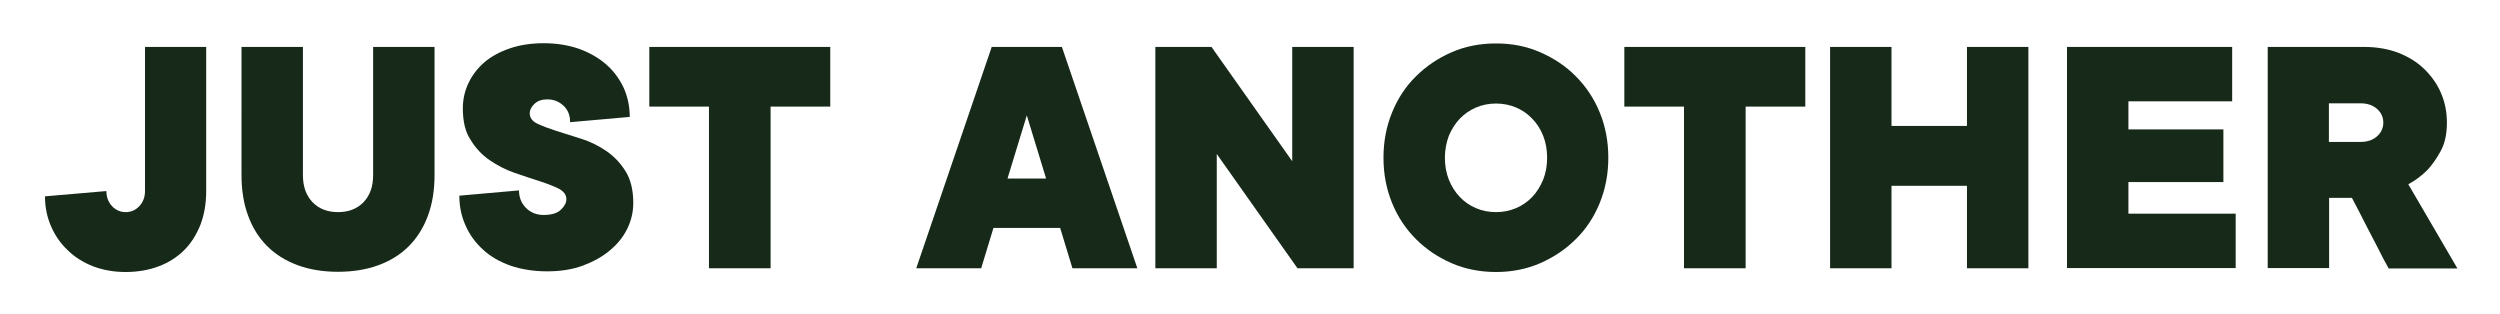
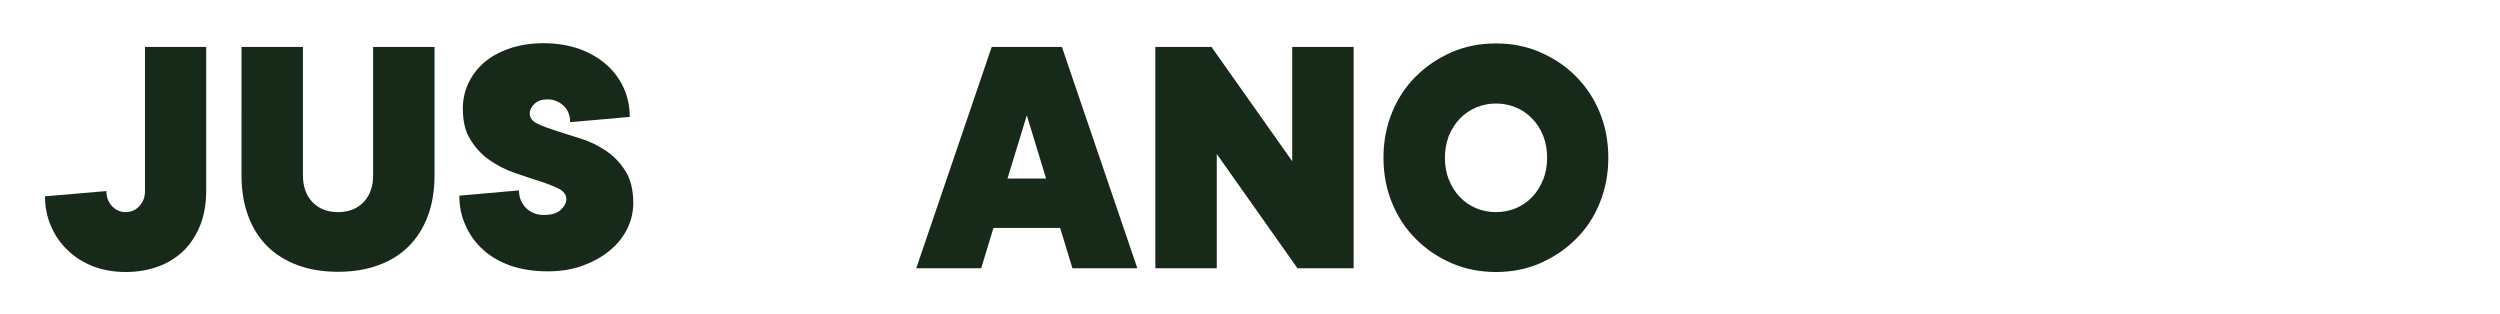
<svg xmlns="http://www.w3.org/2000/svg" id="Layer_1" version="1.1" viewBox="0 0 1139.7 143.1">
  <defs>
    <style>
      .st0 {
        fill: #172a1a;
      }
    </style>
  </defs>
  <path class="st0" d="M94,21.4v65.7c0,5.7-.9,10.8-2.6,15.3-1.8,4.5-4.2,8.4-7.4,11.6s-7.1,5.7-11.6,7.4c-4.5,1.7-9.6,2.6-15.1,2.6s-10.4-.9-14.9-2.6c-4.5-1.8-8.4-4.2-11.6-7.4-3.3-3.1-5.8-6.8-7.6-11s-2.7-8.7-2.7-13.5l28-2.4c0,2.8.9,5.1,2.6,6.9,1.7,1.8,3.8,2.7,6.2,2.7s4.5-.9,6.2-2.7c1.7-1.8,2.6-4.1,2.6-6.9V21.4h27.9Z" />
  <path class="st0" d="M138.1,21.4v58.5c0,5.2,1.5,9.3,4.4,12.3s6.8,4.5,11.6,4.5,8.7-1.5,11.6-4.5c2.9-3,4.4-7.1,4.4-12.3V21.4h28v58.5c0,6.8-1,13-3,18.4s-4.9,10.1-8.7,13.9-8.4,6.7-13.9,8.7c-5.4,2-11.6,3-18.4,3s-13-1-18.4-3-10.1-4.9-13.9-8.7c-3.8-3.8-6.7-8.4-8.7-13.9-2-5.4-3-11.6-3-18.4V21.4h28Z" />
  <path class="st0" d="M211,49.4c0-4,.8-7.7,2.5-11.4,1.7-3.6,4.1-6.8,7.2-9.5,3.1-2.7,7-4.8,11.6-6.4s9.8-2.4,15.5-2.4c6,0,11.4.9,16.3,2.6,4.9,1.8,9,4.2,12.4,7.2s6,6.6,7.9,10.7c1.8,4.1,2.7,8.5,2.7,13.1l-27.2,2.4c0-3.2-1-5.7-3.1-7.6-2.1-1.9-4.5-2.8-7.3-2.8-2.5,0-4.4.7-5.8,2-1.4,1.3-2.2,2.8-2.2,4.4,0,2,1.2,3.6,3.5,4.7,2.3,1.1,5.3,2.2,8.7,3.3,3.5,1.1,7.3,2.3,11.4,3.6s7.9,3.2,11.4,5.6,6.4,5.5,8.7,9.2c2.3,3.7,3.5,8.5,3.5,14.4,0,4.1-.9,8-2.7,11.7-1.8,3.7-4.4,7-7.9,9.9-3.4,2.9-7.6,5.2-12.4,7-4.9,1.8-10.3,2.6-16.3,2.6s-11.8-.9-16.7-2.6c-5-1.8-9.2-4.2-12.6-7.4-3.4-3.1-6.1-6.8-7.9-11-1.9-4.2-2.8-8.7-2.8-13.5l27.2-2.4c0,3.2,1.1,5.9,3.2,8,2.1,2.1,4.8,3.2,8,3.2,3.6,0,6.3-.8,7.9-2.4,1.7-1.6,2.5-3.2,2.5-4.8,0-2-1.2-3.6-3.5-4.8-2.4-1.2-5.3-2.3-8.7-3.4-3.5-1.1-7.3-2.4-11.4-3.8-4.1-1.4-7.9-3.4-11.4-5.8s-6.4-5.5-8.7-9.3c-2.4-3.6-3.5-8.4-3.5-14.3Z" />
-   <path class="st0" d="M351.2,122.3h-28V48.6h-27.2v-27.2h82.5v27.2h-27.2v73.7h-.1Z" />
  <path class="st0" d="M452.9,103.9l-5.6,18.4h-29.6l34.4-100.9h32l34.4,100.9h-29.6l-5.6-18.4h-30.4ZM468.1,52.6l-8.8,28.8h17.6l-8.8-28.8Z" />
  <path class="st0" d="M617.1,21.4v100.9h-25.6l-36.8-52.1v52.1h-28V21.4h25.6l36.8,52.1V21.4h28Z" />
  <path class="st0" d="M733.2,71.9c0,7.4-1.3,14.2-3.9,20.6-2.6,6.4-6.2,11.9-10.9,16.5-4.6,4.6-10.1,8.3-16.3,11s-13,4-20.1,4-14-1.3-20.2-4-11.6-6.3-16.3-11c-4.6-4.6-8.3-10.1-10.9-16.5-2.6-6.4-3.9-13.2-3.9-20.6s1.3-14.2,3.9-20.6c2.6-6.4,6.2-11.9,10.9-16.5,4.6-4.6,10.1-8.3,16.3-11s12.9-4,20.2-4,13.9,1.3,20.1,4c6.2,2.7,11.7,6.3,16.3,11,4.6,4.6,8.3,10.1,10.9,16.5,2.6,6.3,3.9,13.2,3.9,20.6ZM658.7,71.9c0,3.6.6,7,1.8,10s2.9,5.7,5,7.9c2.1,2.2,4.5,3.9,7.4,5.1,2.8,1.2,5.8,1.8,9.1,1.8s6.2-.6,9.1-1.8c2.8-1.2,5.3-2.9,7.4-5.1,2.1-2.2,3.7-4.8,5-7.9,1.2-3,1.8-6.4,1.8-10s-.6-7-1.8-10-2.9-5.7-5-7.8c-2.1-2.2-4.5-3.9-7.4-5.1-2.8-1.2-5.8-1.8-9.1-1.8s-6.2.6-9.1,1.8c-2.8,1.2-5.3,2.9-7.4,5.1-2.1,2.2-3.7,4.8-5,7.8-1.1,3-1.8,6.3-1.8,10Z" />
-   <path class="st0" d="M795.7,122.3h-28V48.6h-27.2v-27.2h82.5v27.2h-27.2v73.7h-.1Z" />
-   <path class="st0" d="M924.7,21.4v100.9h-28v-37.6h-34.4v37.6h-28V21.4h28v36h34.4V21.4s28,0,28,0Z" />
-   <path class="st0" d="M942.3,21.4h75.3v24.8h-47.3v12.8h43.3v24h-43.3v14.4h48.9v24.8h-76.9V21.4Z" />
-   <path class="st0" d="M1088.9,122.3c-1.5-2.7-3.2-5.8-5-9.5-1.9-3.6-3.7-7.2-5.5-10.6-2-4-4.1-8-6.2-12h-10.4v32h-28V21.4h44.1c5.6,0,10.7.9,15.3,2.6,4.6,1.8,8.6,4.2,11.9,7.4s5.9,6.8,7.7,11c1.8,4.2,2.7,8.7,2.7,13.5,0,5.1-.9,9.4-2.8,12.9s-3.9,6.3-6,8.6c-2.7,2.7-5.6,4.9-8.8,6.6l22.4,38.4h-31.4v-.1ZM1076.1,64.7c3.2,0,5.7-.9,7.6-2.6,1.9-1.7,2.8-3.8,2.8-6.2s-.9-4.5-2.8-6.2-4.4-2.6-7.6-2.6h-14.4v17.6h14.4Z" />
</svg>